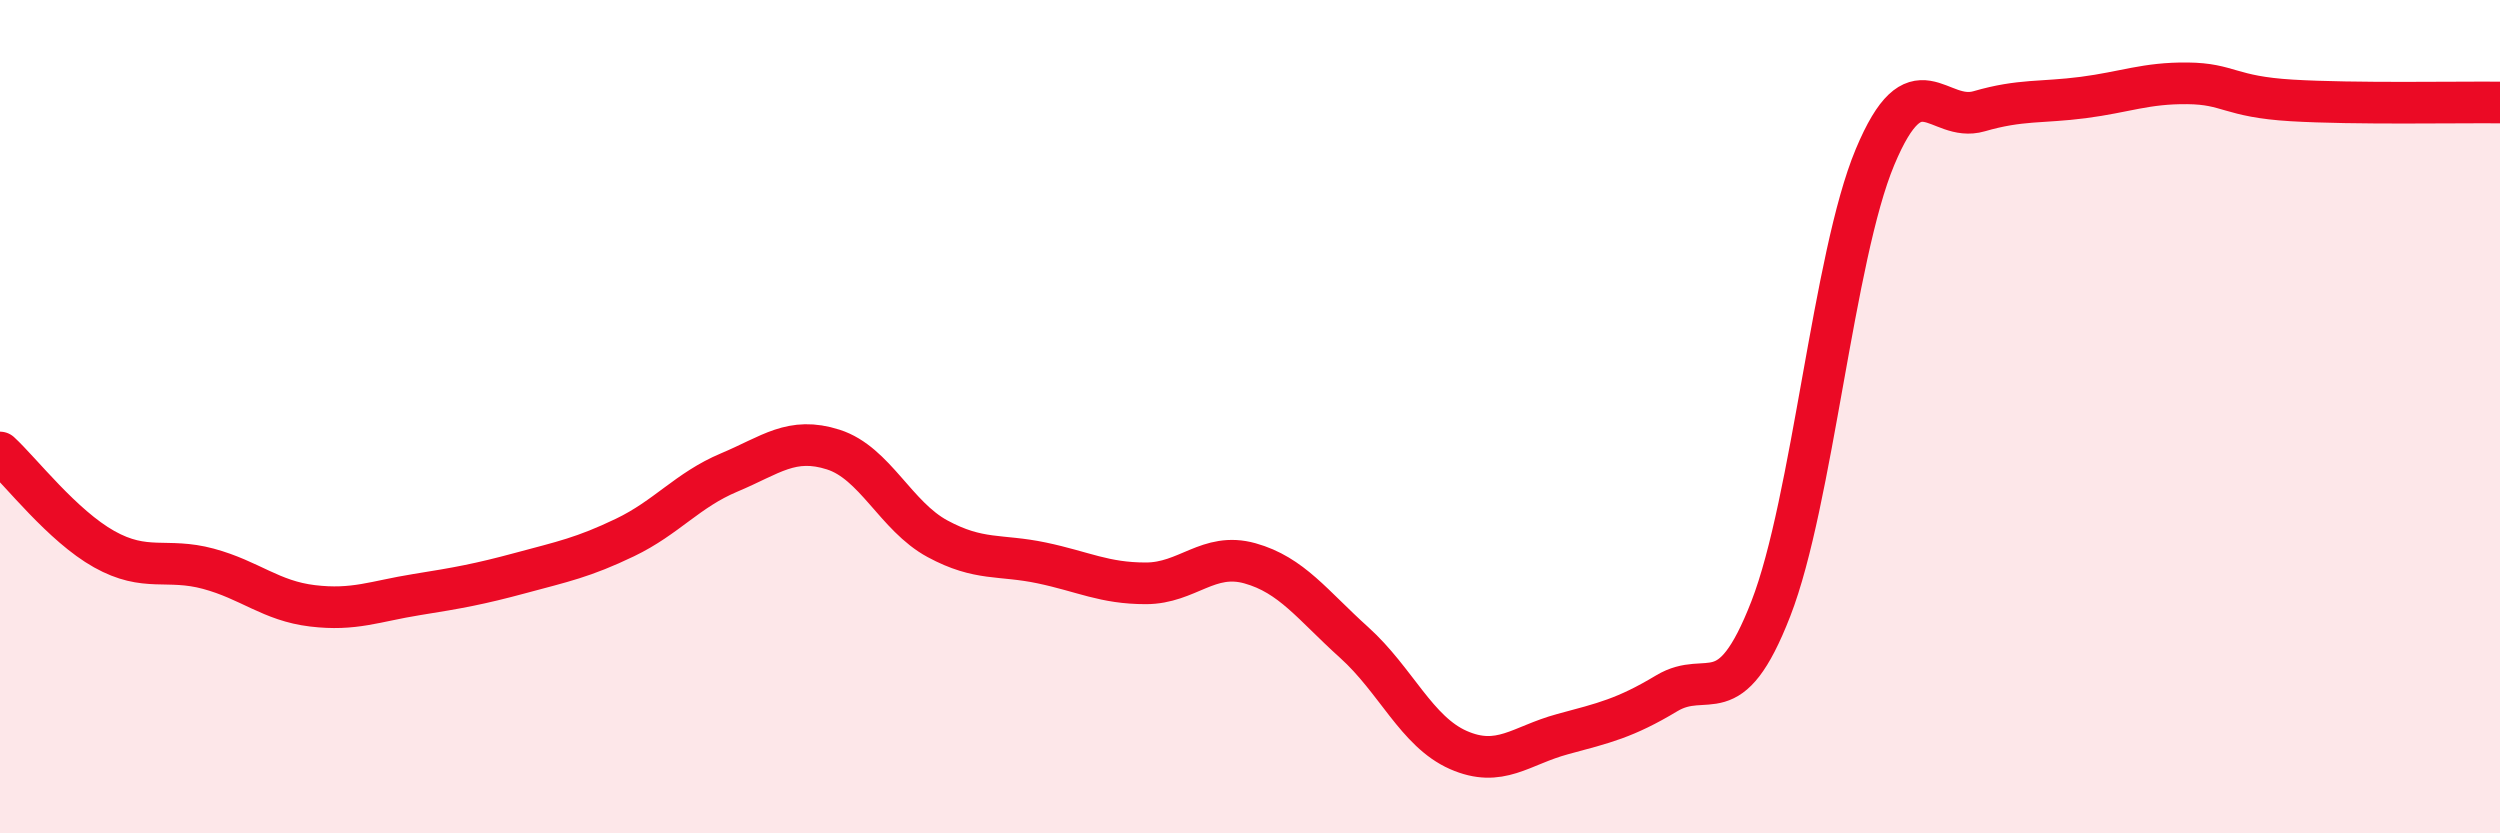
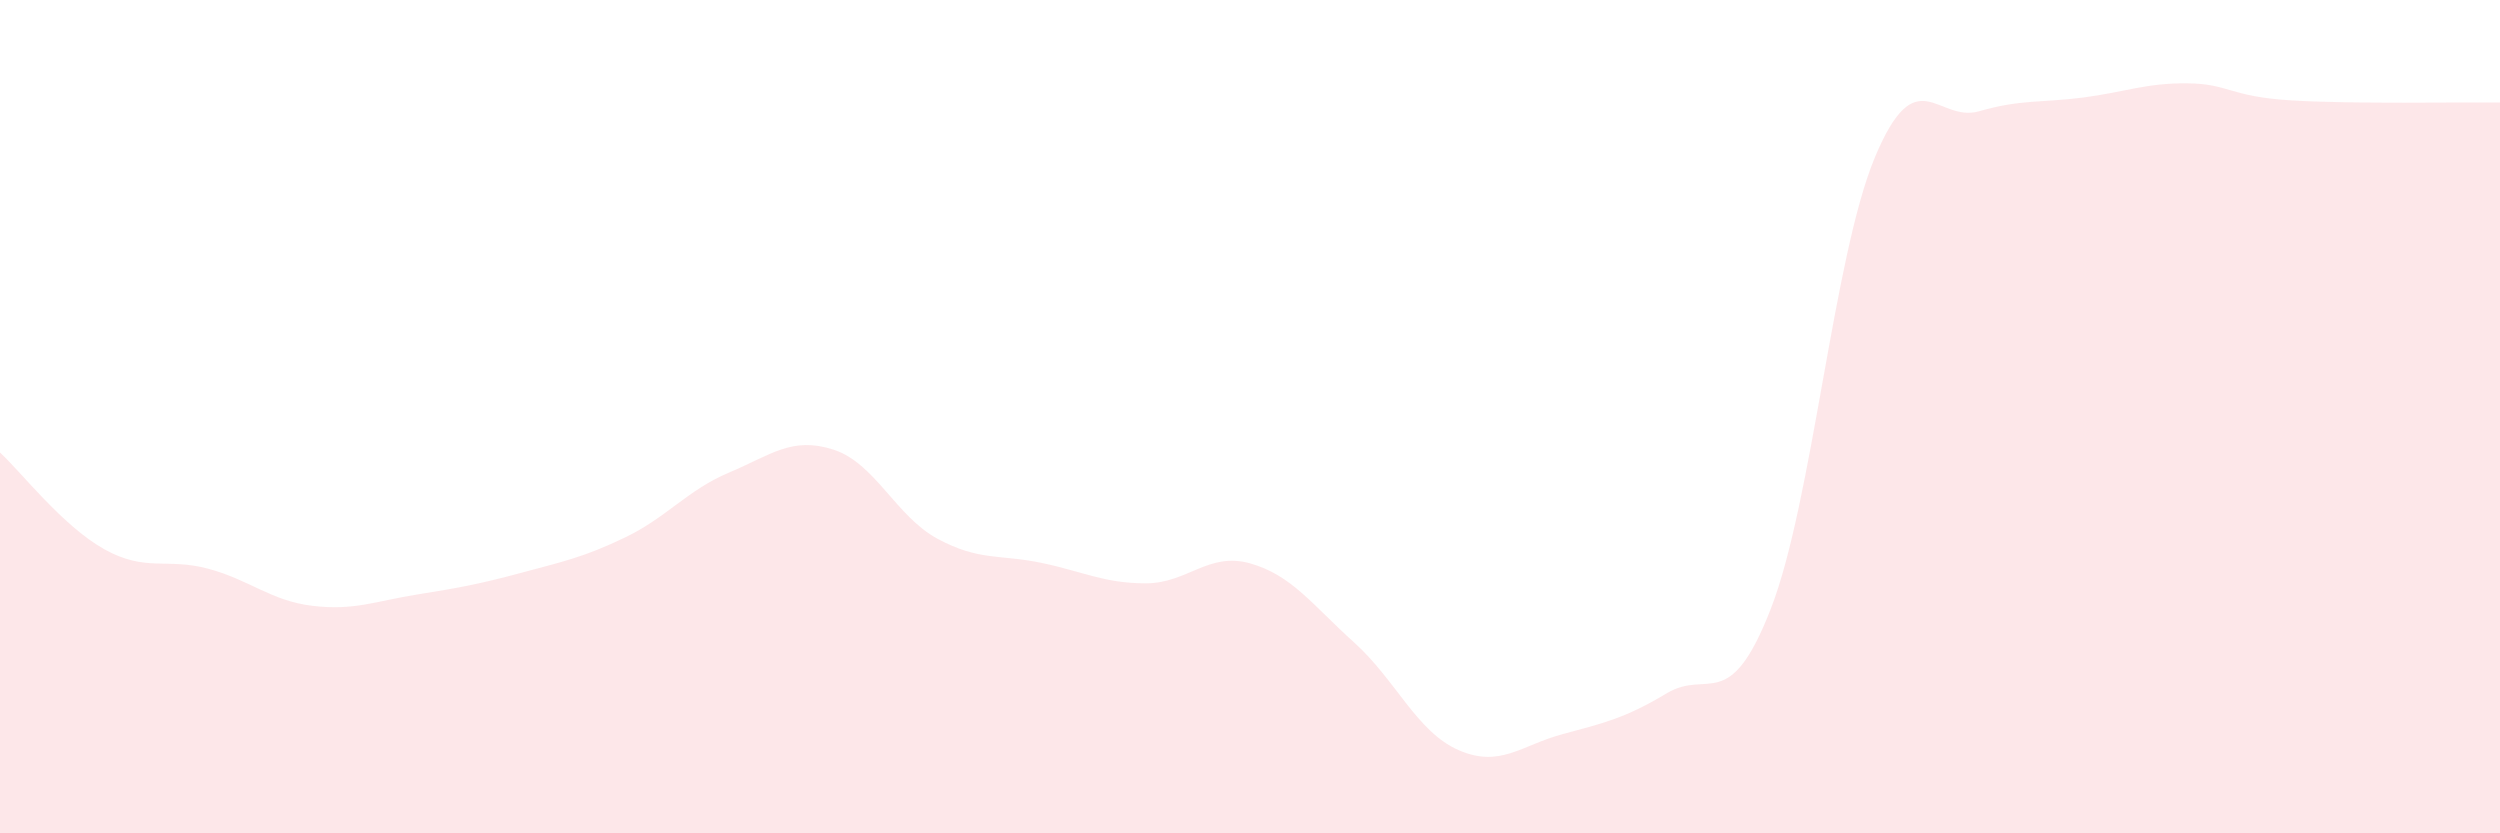
<svg xmlns="http://www.w3.org/2000/svg" width="60" height="20" viewBox="0 0 60 20">
  <path d="M 0,10.86 C 0.5,11.32 1.5,12.62 2.5,13.18 C 3.5,13.74 4,13.38 5,13.65 C 6,13.92 6.5,14.42 7.5,14.54 C 8.5,14.66 9,14.43 10,14.27 C 11,14.11 11.5,14.02 12.5,13.75 C 13.5,13.48 14,13.38 15,12.9 C 16,12.42 16.5,11.76 17.5,11.34 C 18.5,10.92 19,10.47 20,10.79 C 21,11.11 21.5,12.39 22.5,12.93 C 23.5,13.47 24,13.3 25,13.51 C 26,13.72 26.5,14 27.5,14 C 28.5,14 29,13.24 30,13.52 C 31,13.8 31.5,14.52 32.5,15.42 C 33.5,16.32 34,17.56 35,18 C 36,18.44 36.5,17.89 37.5,17.62 C 38.5,17.35 39,17.24 40,16.64 C 41,16.04 41.5,17.18 42.5,14.61 C 43.5,12.04 44,6.16 45,3.77 C 46,1.38 46.5,2.96 47.5,2.67 C 48.5,2.38 49,2.47 50,2.34 C 51,2.21 51.5,1.99 52.5,2 C 53.5,2.01 53.5,2.32 55,2.41 C 56.5,2.5 59,2.45 60,2.46L60 20L0 20Z" fill="#EB0A25" opacity="0.1" stroke-linecap="round" stroke-linejoin="round" />
-   <path d="M 0,10.86 C 0.5,11.32 1.5,12.62 2.5,13.18 C 3.5,13.74 4,13.38 5,13.65 C 6,13.92 6.5,14.42 7.5,14.54 C 8.5,14.66 9,14.43 10,14.27 C 11,14.11 11.5,14.02 12.5,13.75 C 13.5,13.48 14,13.38 15,12.9 C 16,12.42 16.5,11.76 17.5,11.34 C 18.5,10.92 19,10.47 20,10.79 C 21,11.11 21.5,12.39 22.5,12.93 C 23.5,13.47 24,13.3 25,13.51 C 26,13.72 26.5,14 27.5,14 C 28.5,14 29,13.24 30,13.52 C 31,13.8 31.5,14.52 32.5,15.42 C 33.5,16.32 34,17.56 35,18 C 36,18.44 36.5,17.89 37.5,17.62 C 38.5,17.35 39,17.24 40,16.64 C 41,16.04 41.5,17.18 42.5,14.61 C 43.5,12.04 44,6.16 45,3.77 C 46,1.38 46.5,2.96 47.5,2.67 C 48.5,2.38 49,2.47 50,2.34 C 51,2.21 51.5,1.99 52.5,2 C 53.5,2.01 53.5,2.32 55,2.41 C 56.5,2.5 59,2.45 60,2.46" stroke="#EB0A25" stroke-width="1" fill="none" stroke-linecap="round" stroke-linejoin="round" />
</svg>